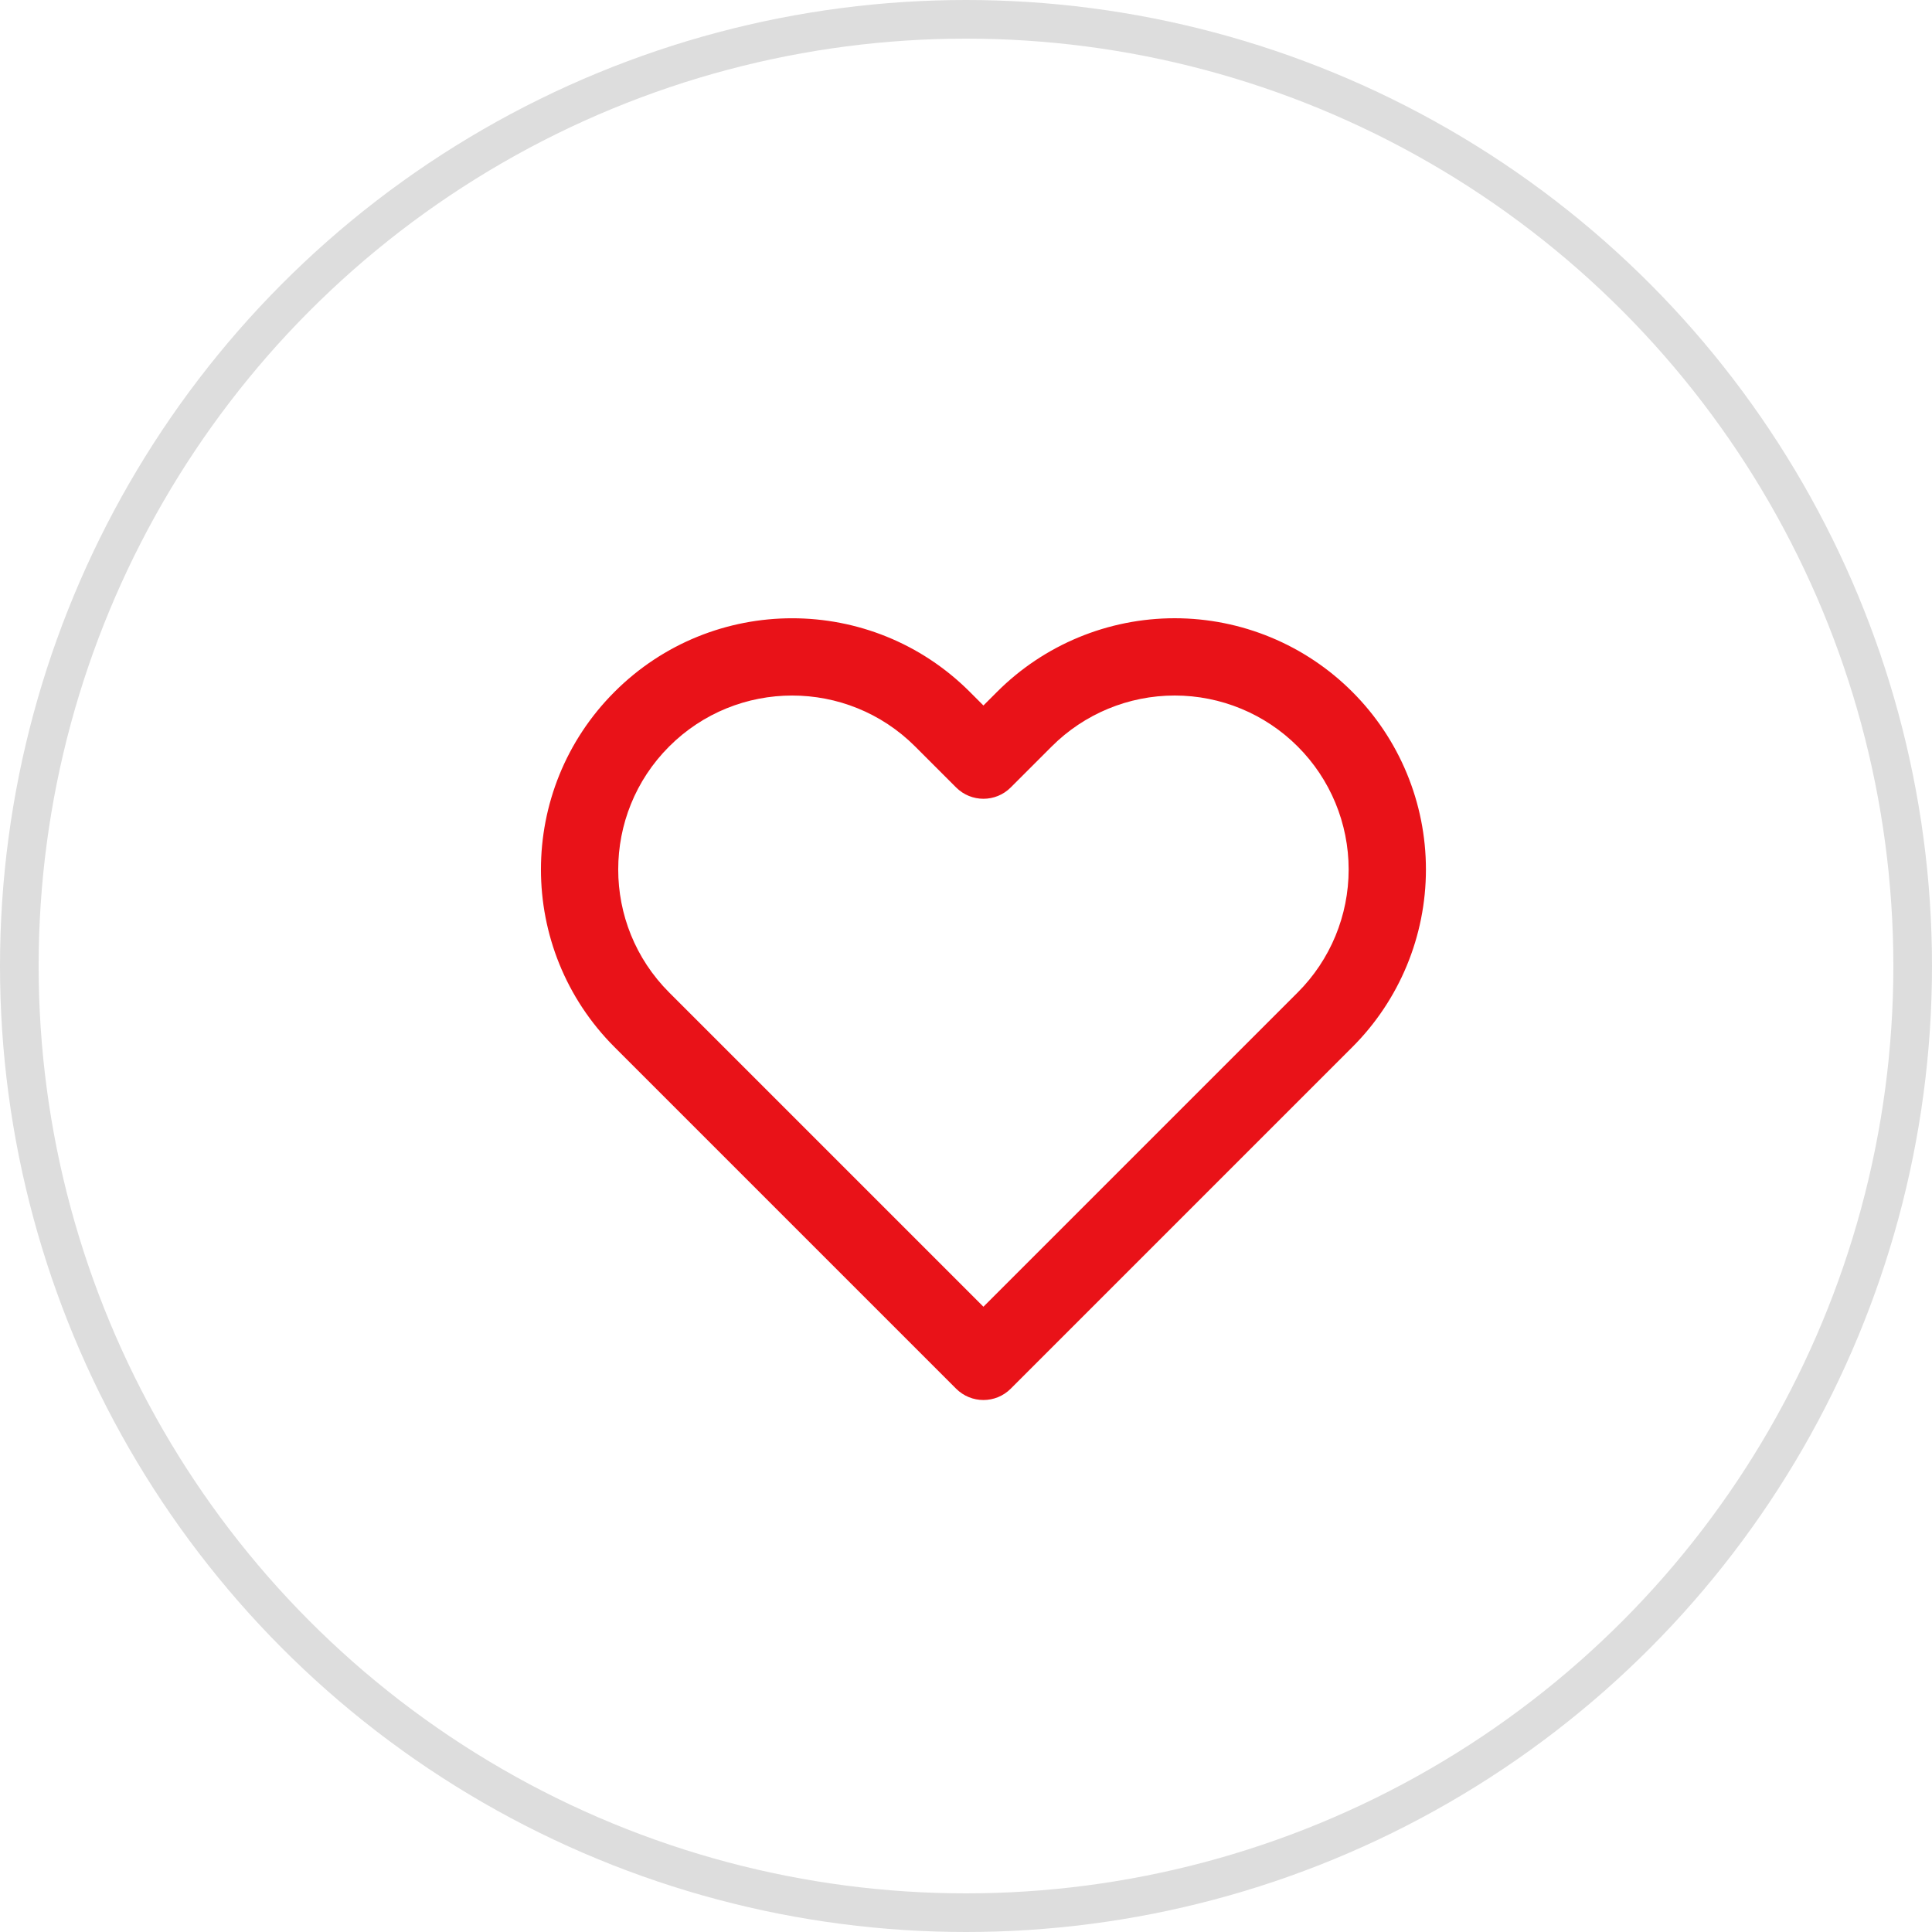
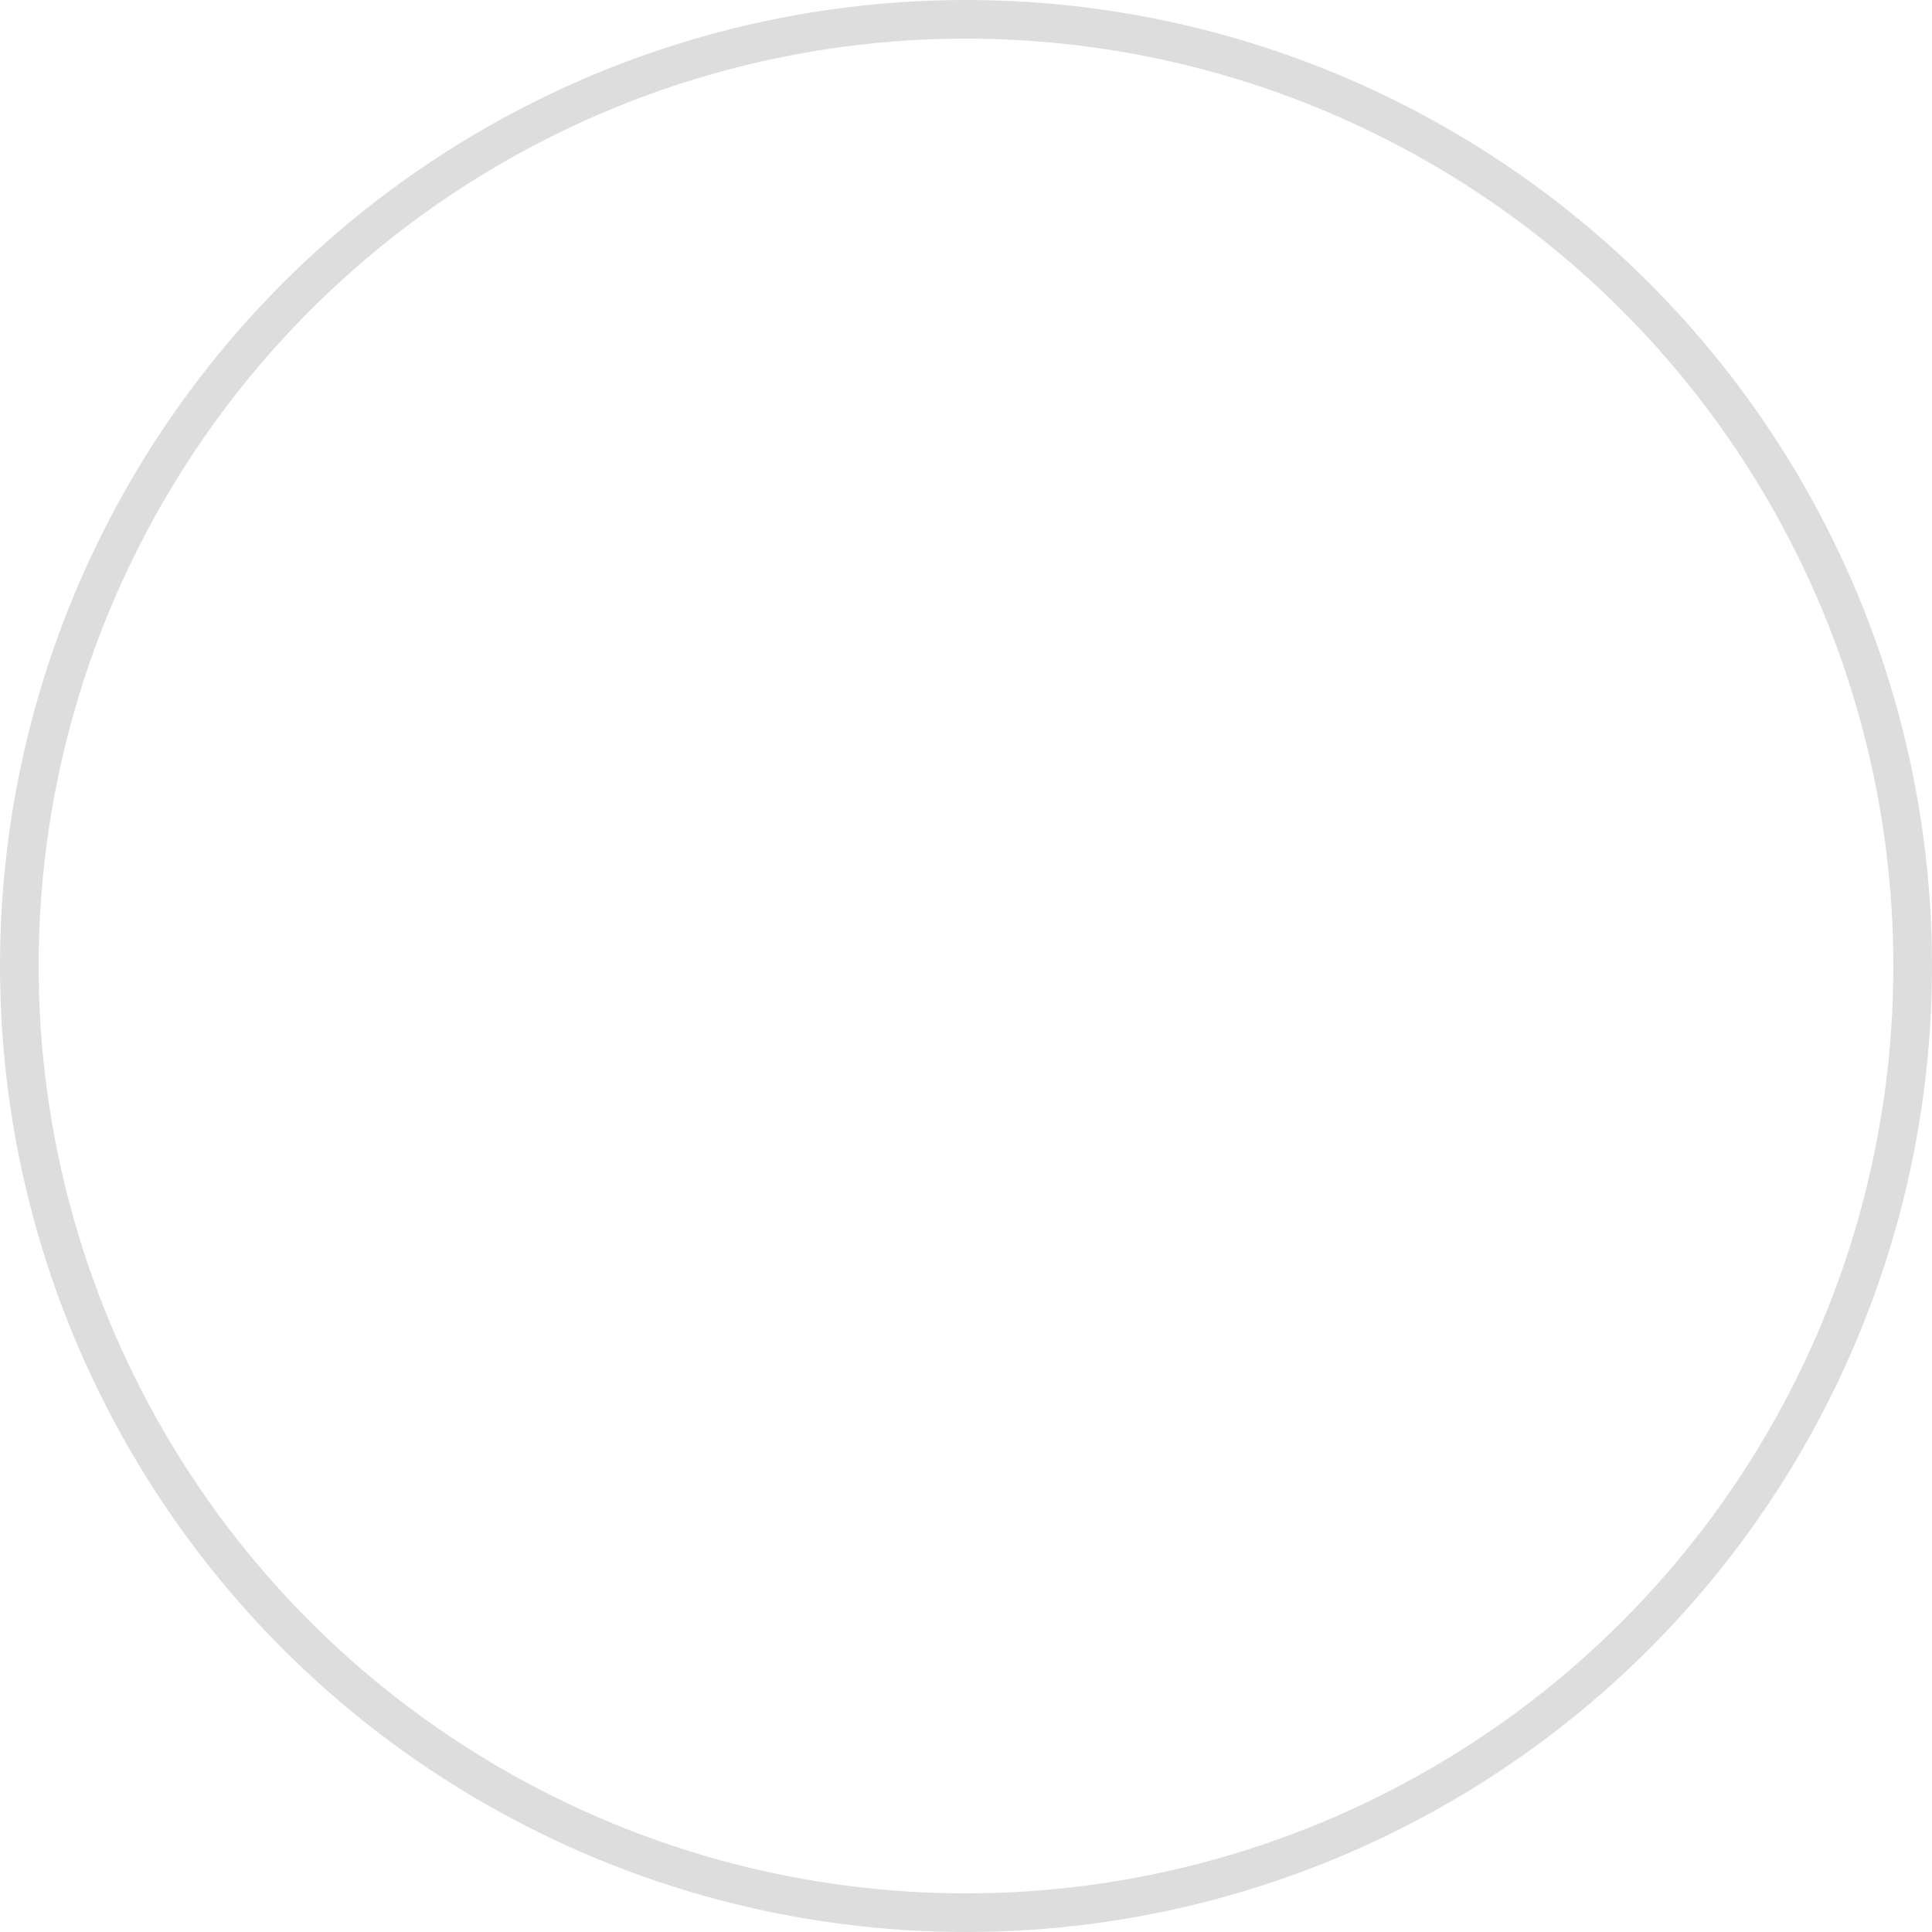
<svg xmlns="http://www.w3.org/2000/svg" width="50" height="50" viewBox="0 0 50 50" fill="none">
  <circle cx="25" cy="25" r="24.5" stroke="#DDDDDD" />
-   <path fill-rule="evenodd" clip-rule="evenodd" d="M36.903 22.502C36.903 24.226 36.218 25.88 34.998 27.099L26.158 35.939C25.768 36.33 25.135 36.33 24.744 35.939L15.904 27.099C13.365 24.56 13.365 20.444 15.904 17.905C18.443 15.366 22.559 15.366 25.098 17.905L25.451 18.258L25.804 17.905C27.023 16.685 28.677 16 30.401 16C32.126 16 33.779 16.685 34.998 17.905C36.218 19.124 36.903 20.777 36.903 22.502ZM25.451 33.818L32.524 26.745L33.584 25.685C34.429 24.841 34.903 23.696 34.903 22.502C34.903 21.308 34.429 20.163 33.584 19.319C32.74 18.474 31.595 18 30.401 18C29.207 18 28.062 18.474 27.218 19.319L26.158 20.379C25.768 20.77 25.135 20.77 24.744 20.379L23.684 19.319C21.926 17.561 19.076 17.561 17.318 19.319C15.56 21.077 15.56 23.927 17.318 25.685L25.451 33.818Z" fill="#E91218" />
</svg>